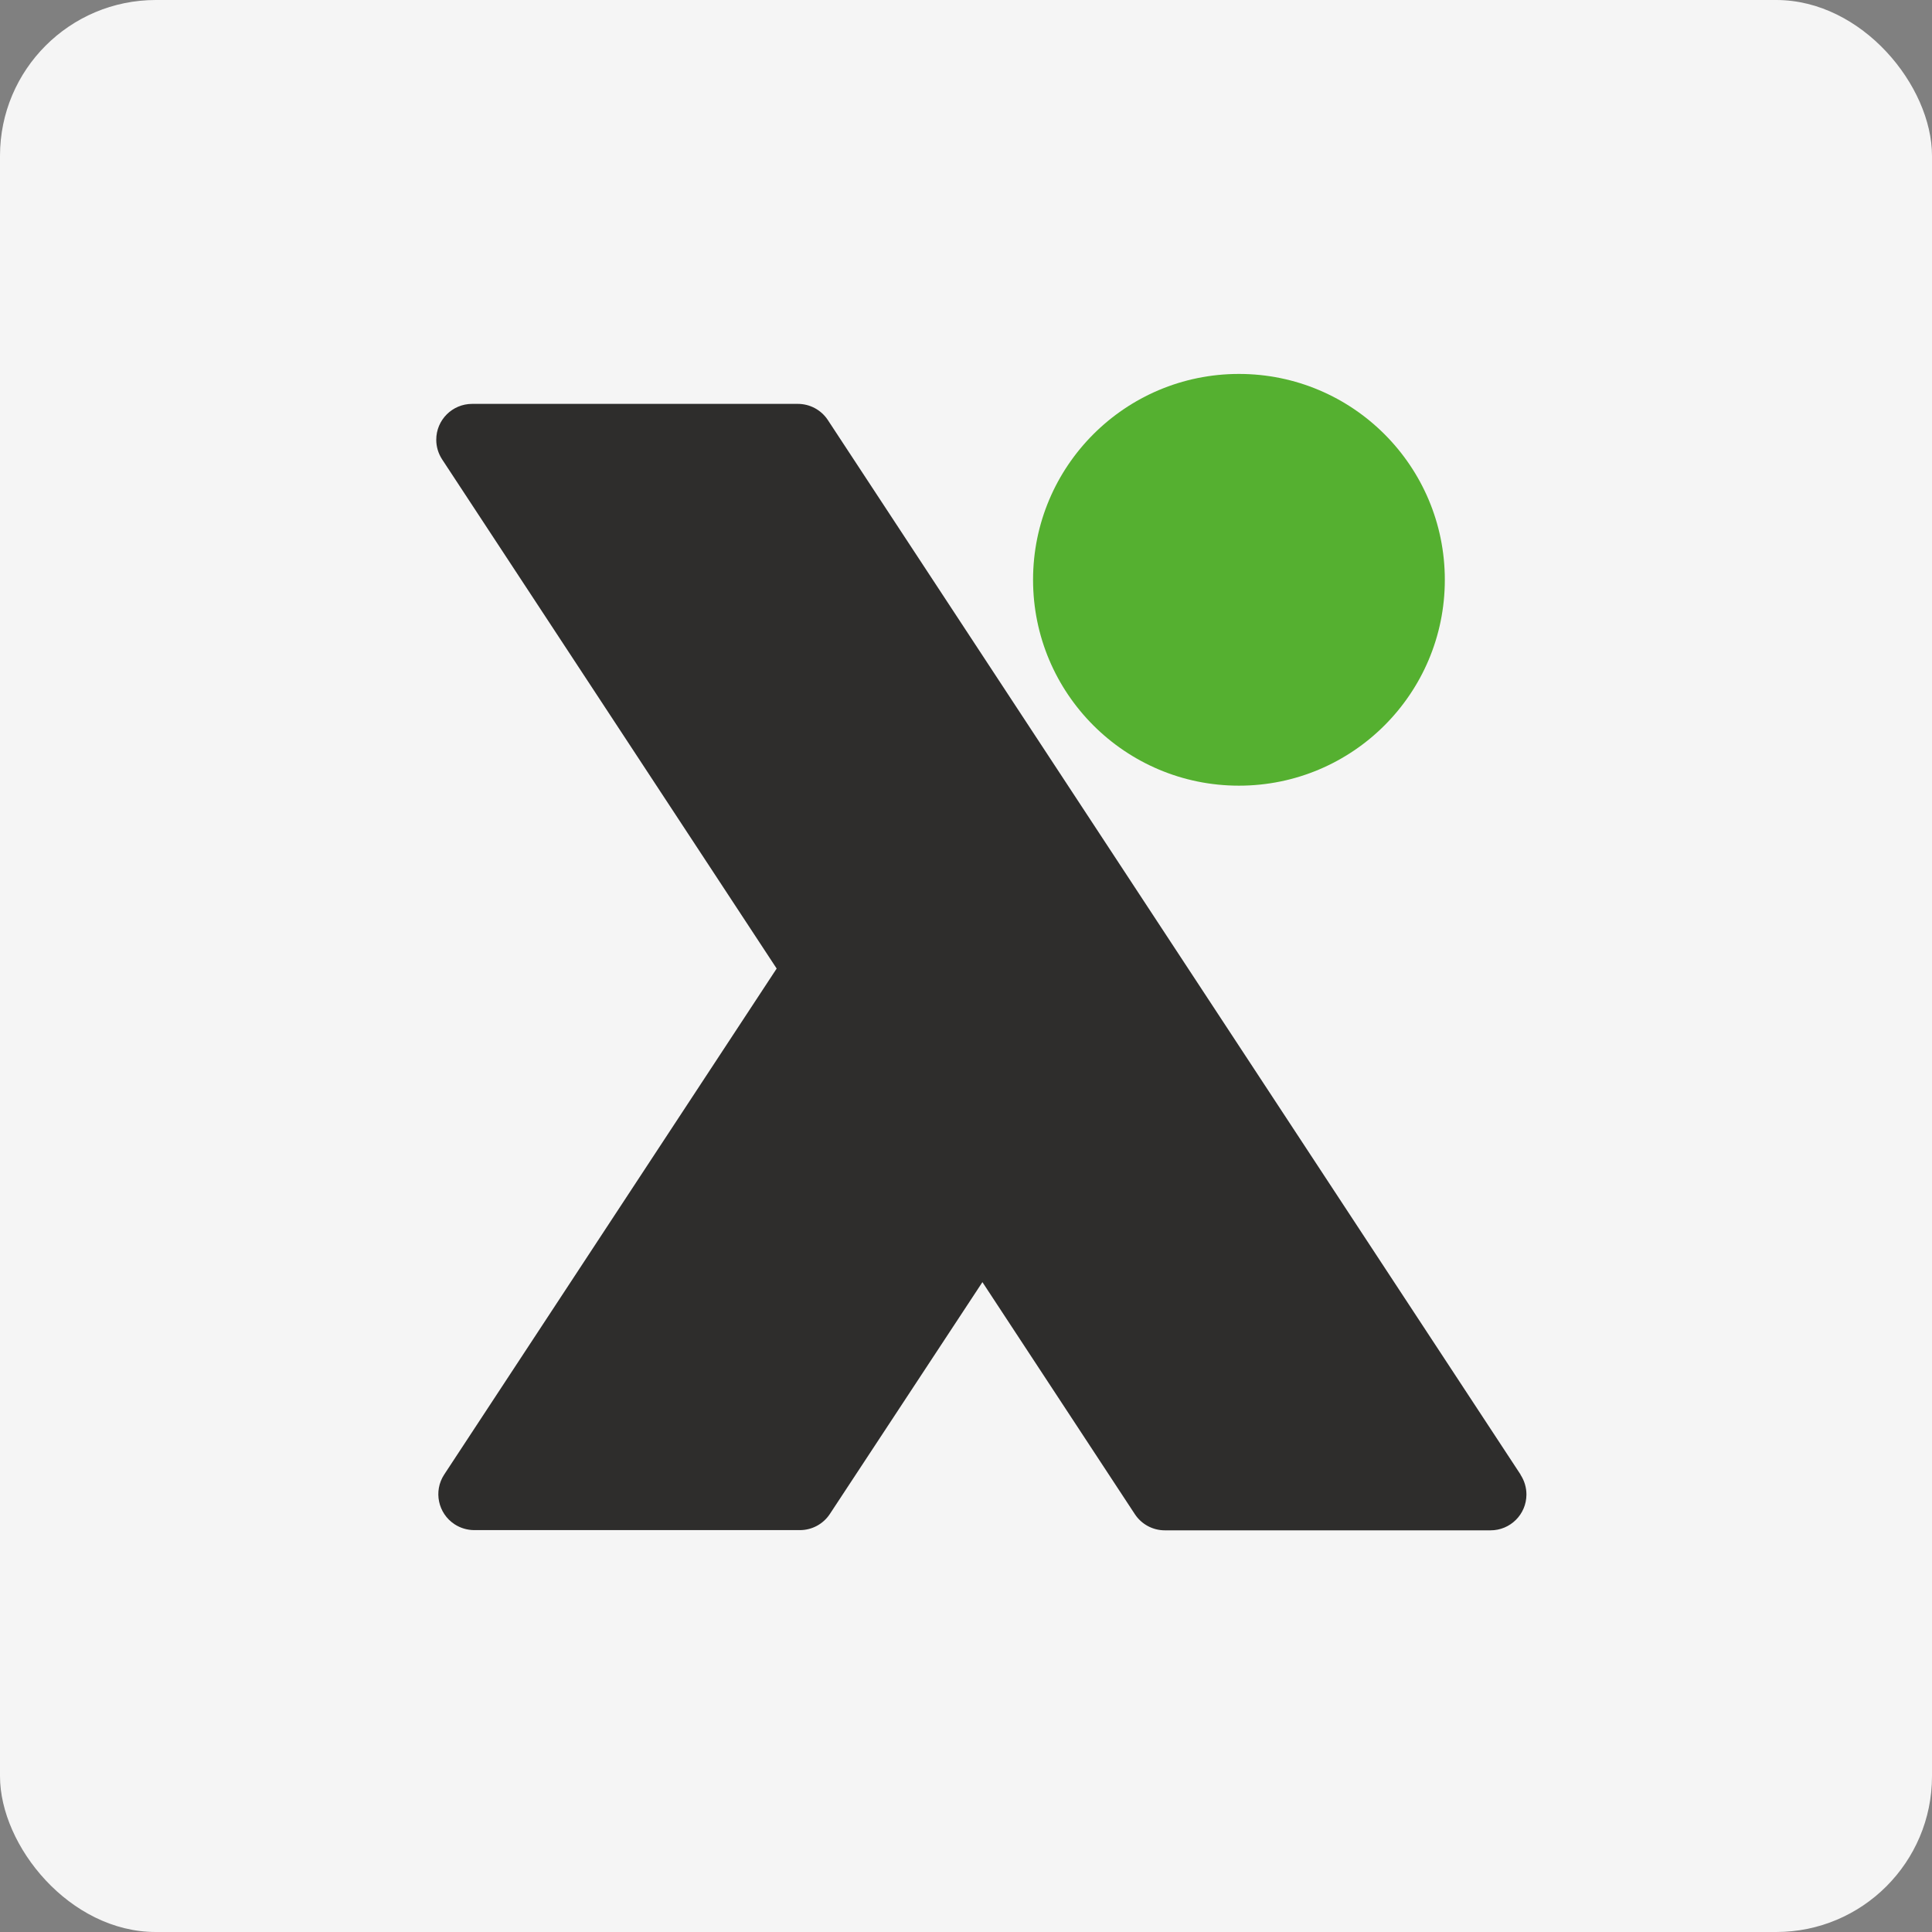
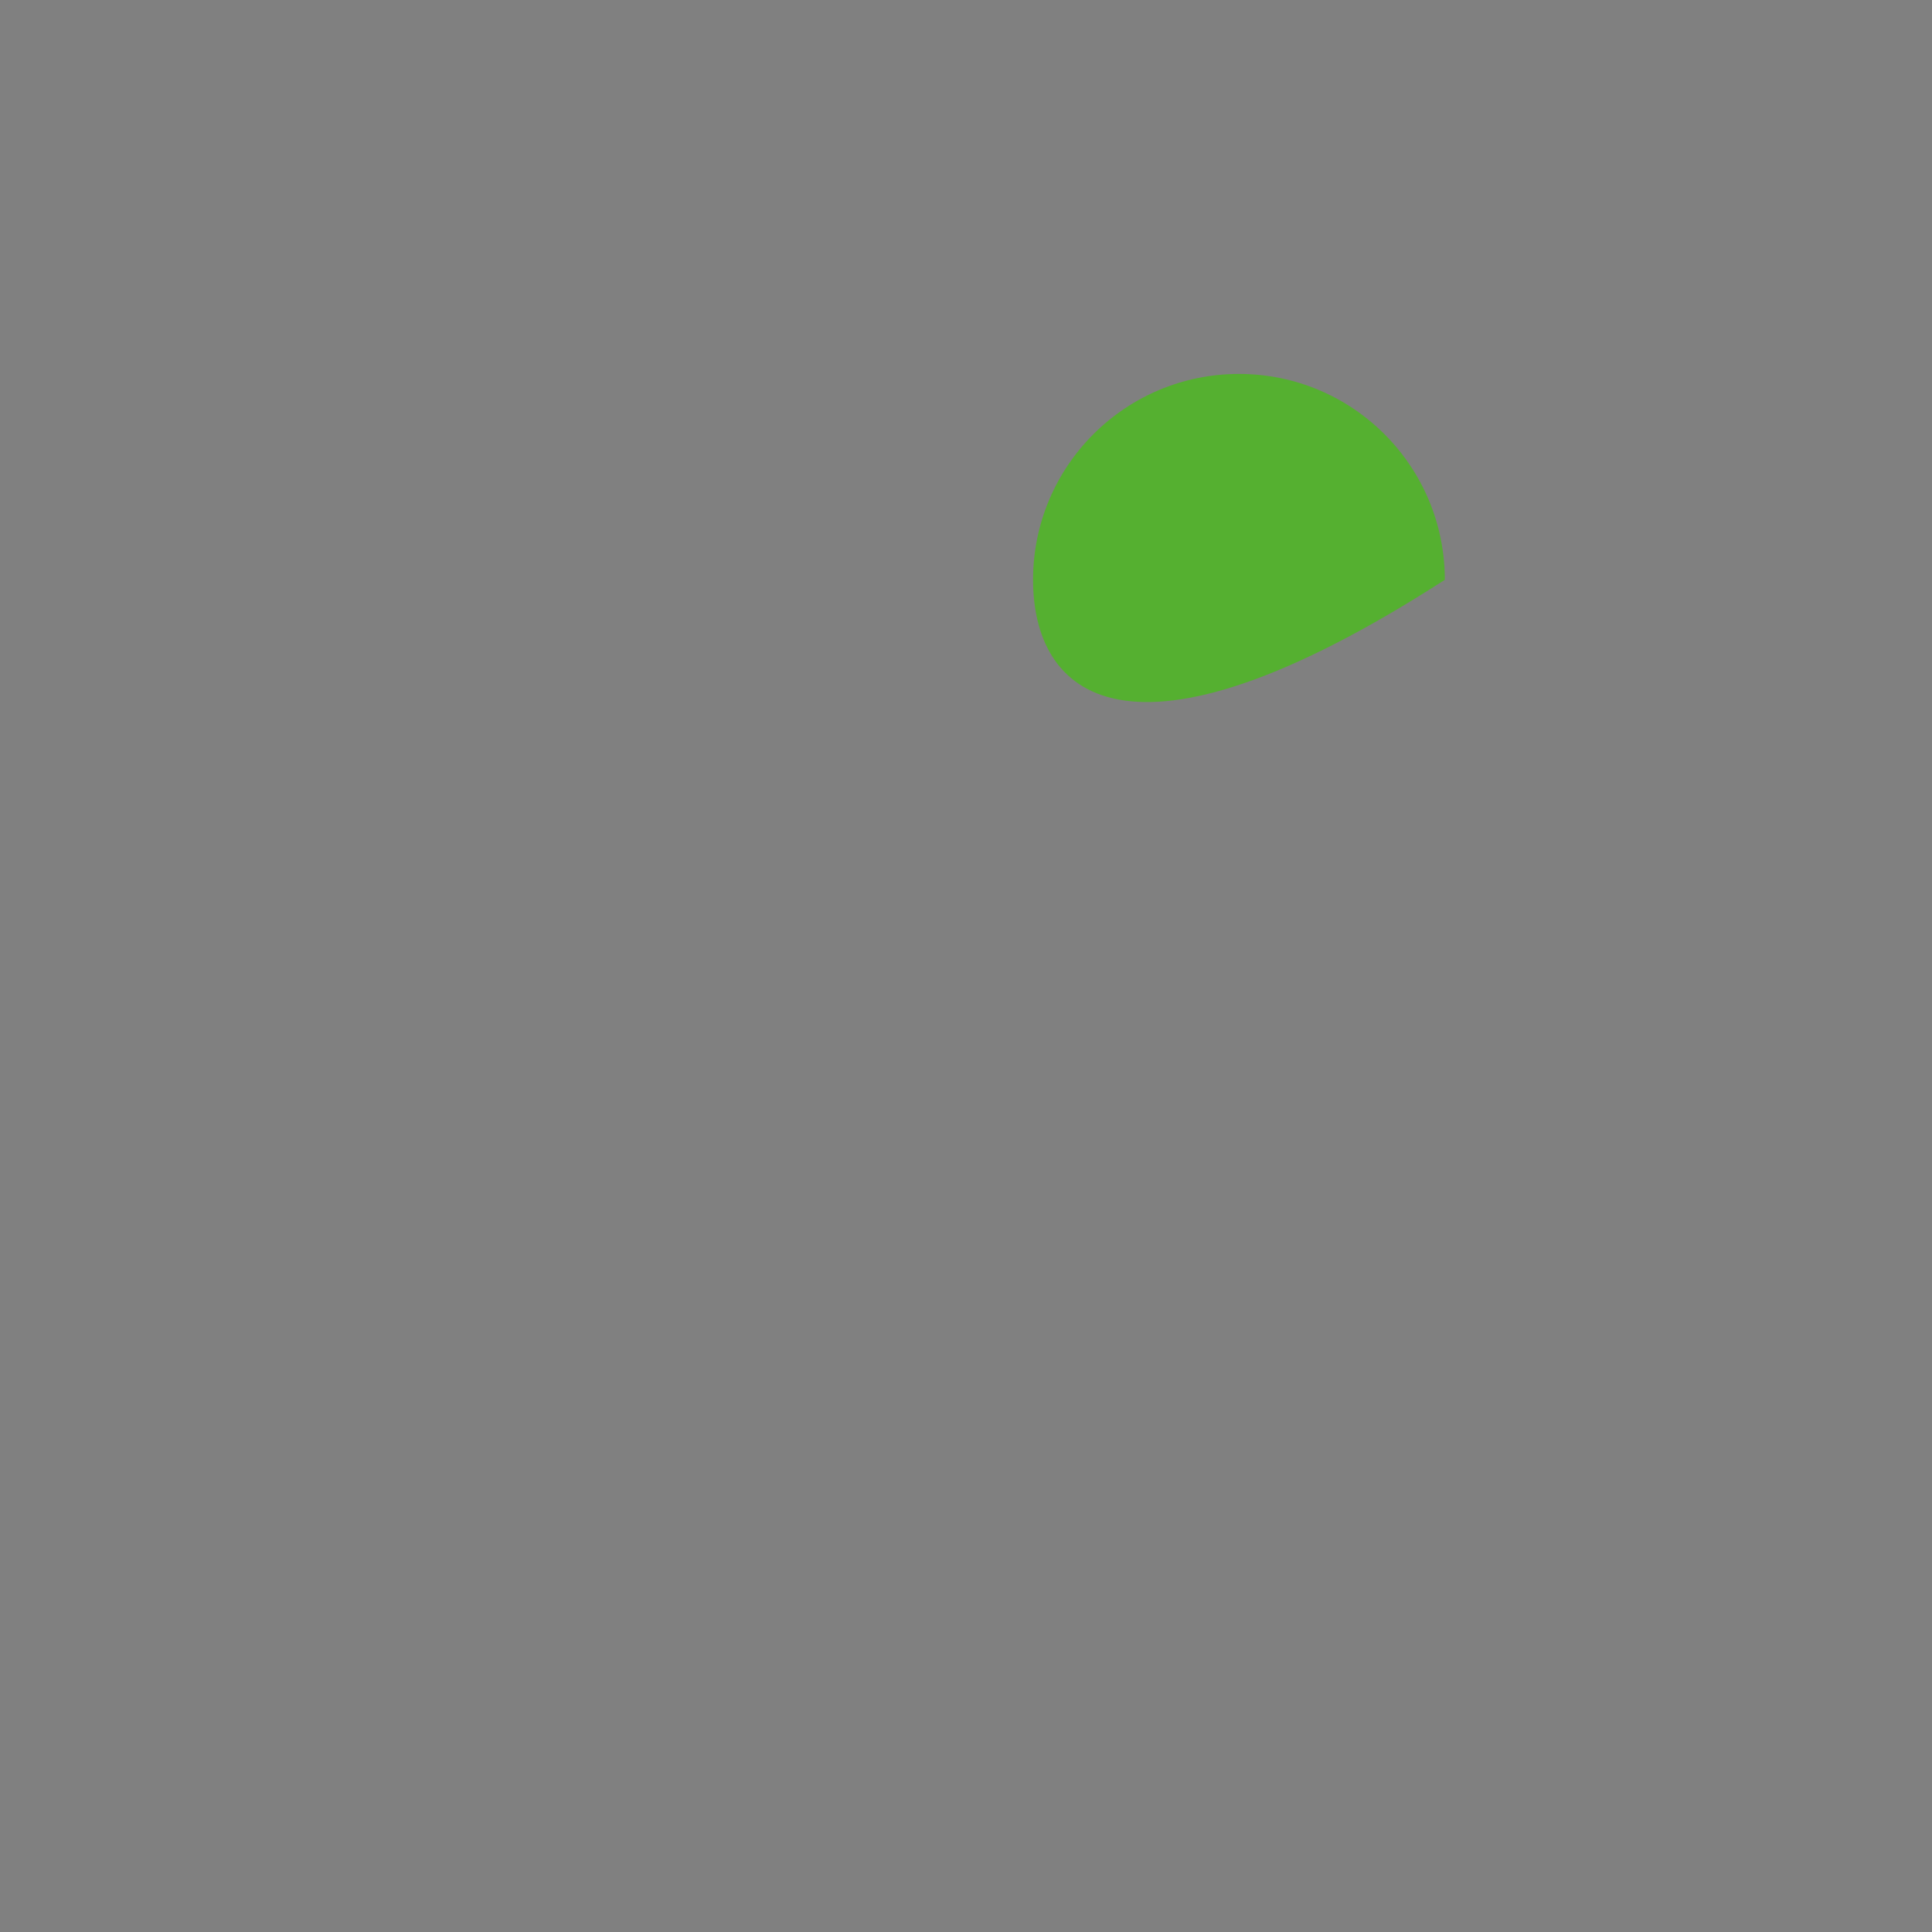
<svg xmlns="http://www.w3.org/2000/svg" width="62" height="62" viewBox="0 0 62 62" fill="none">
  <rect x="0" y="0" width="62" height="62" fill="#808080" stroke="none" />
-   <rect width="62" height="62" rx="5" fill="#F5F5F5" />
-   <path d="M46.366 18.607C46.366 22.256 43.408 25.213 39.759 25.213C36.11 25.213 33.152 22.256 33.152 18.607C33.152 14.958 36.11 12 39.759 12C43.408 12 46.366 14.958 46.366 18.607Z" fill="#55B030" />
-   <path d="M48.797 47.321L26.566 13.479C26.353 13.155 25.991 12.961 25.604 12.961H15.15C14.514 12.962 13.999 13.477 14 14.113C14 14.337 14.066 14.555 14.188 14.742L24.924 31.082L14.254 47.321C13.906 47.853 14.056 48.567 14.588 48.915C14.775 49.037 14.993 49.102 15.217 49.103H25.67C26.058 49.103 26.419 48.908 26.632 48.584L31.527 41.145L36.419 48.592C36.633 48.916 36.994 49.111 37.382 49.11H47.832C48.468 49.111 48.984 48.597 48.985 47.961C48.985 47.736 48.92 47.517 48.797 47.329" fill="#2E2D2C" />
+   <path d="M46.366 18.607C36.11 25.213 33.152 22.256 33.152 18.607C33.152 14.958 36.11 12 39.759 12C43.408 12 46.366 14.958 46.366 18.607Z" fill="#55B030" />
</svg>